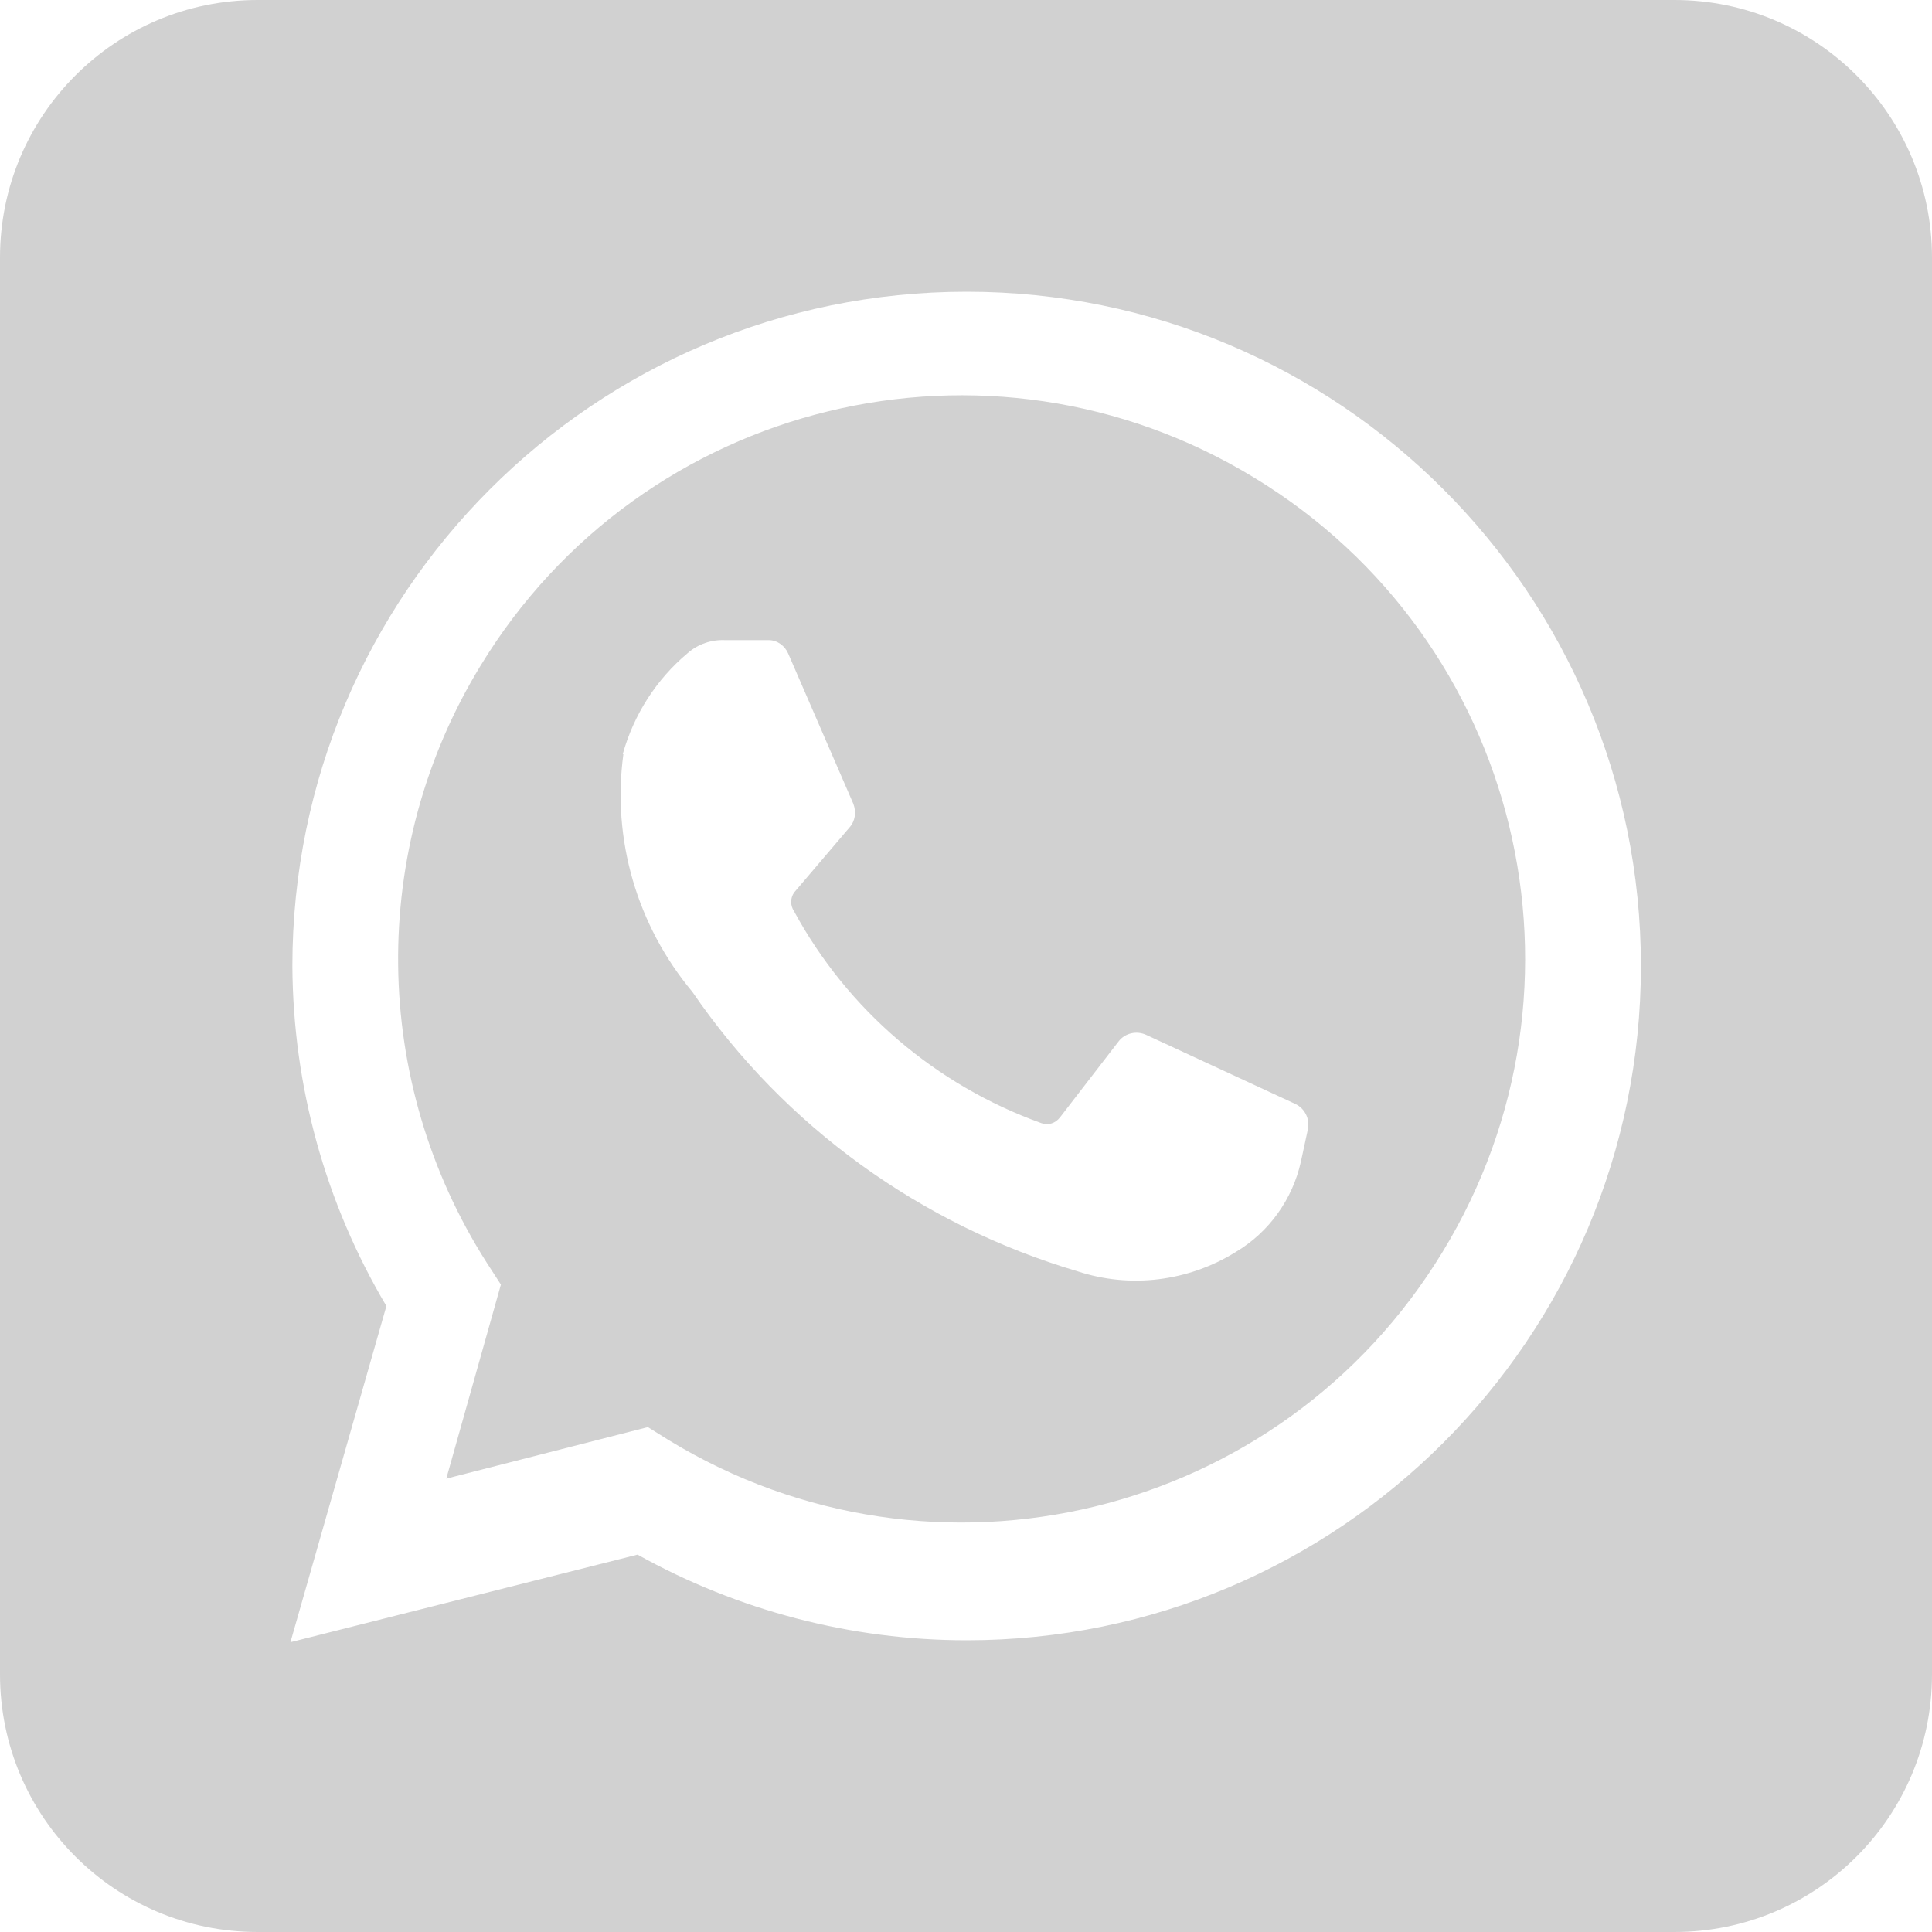
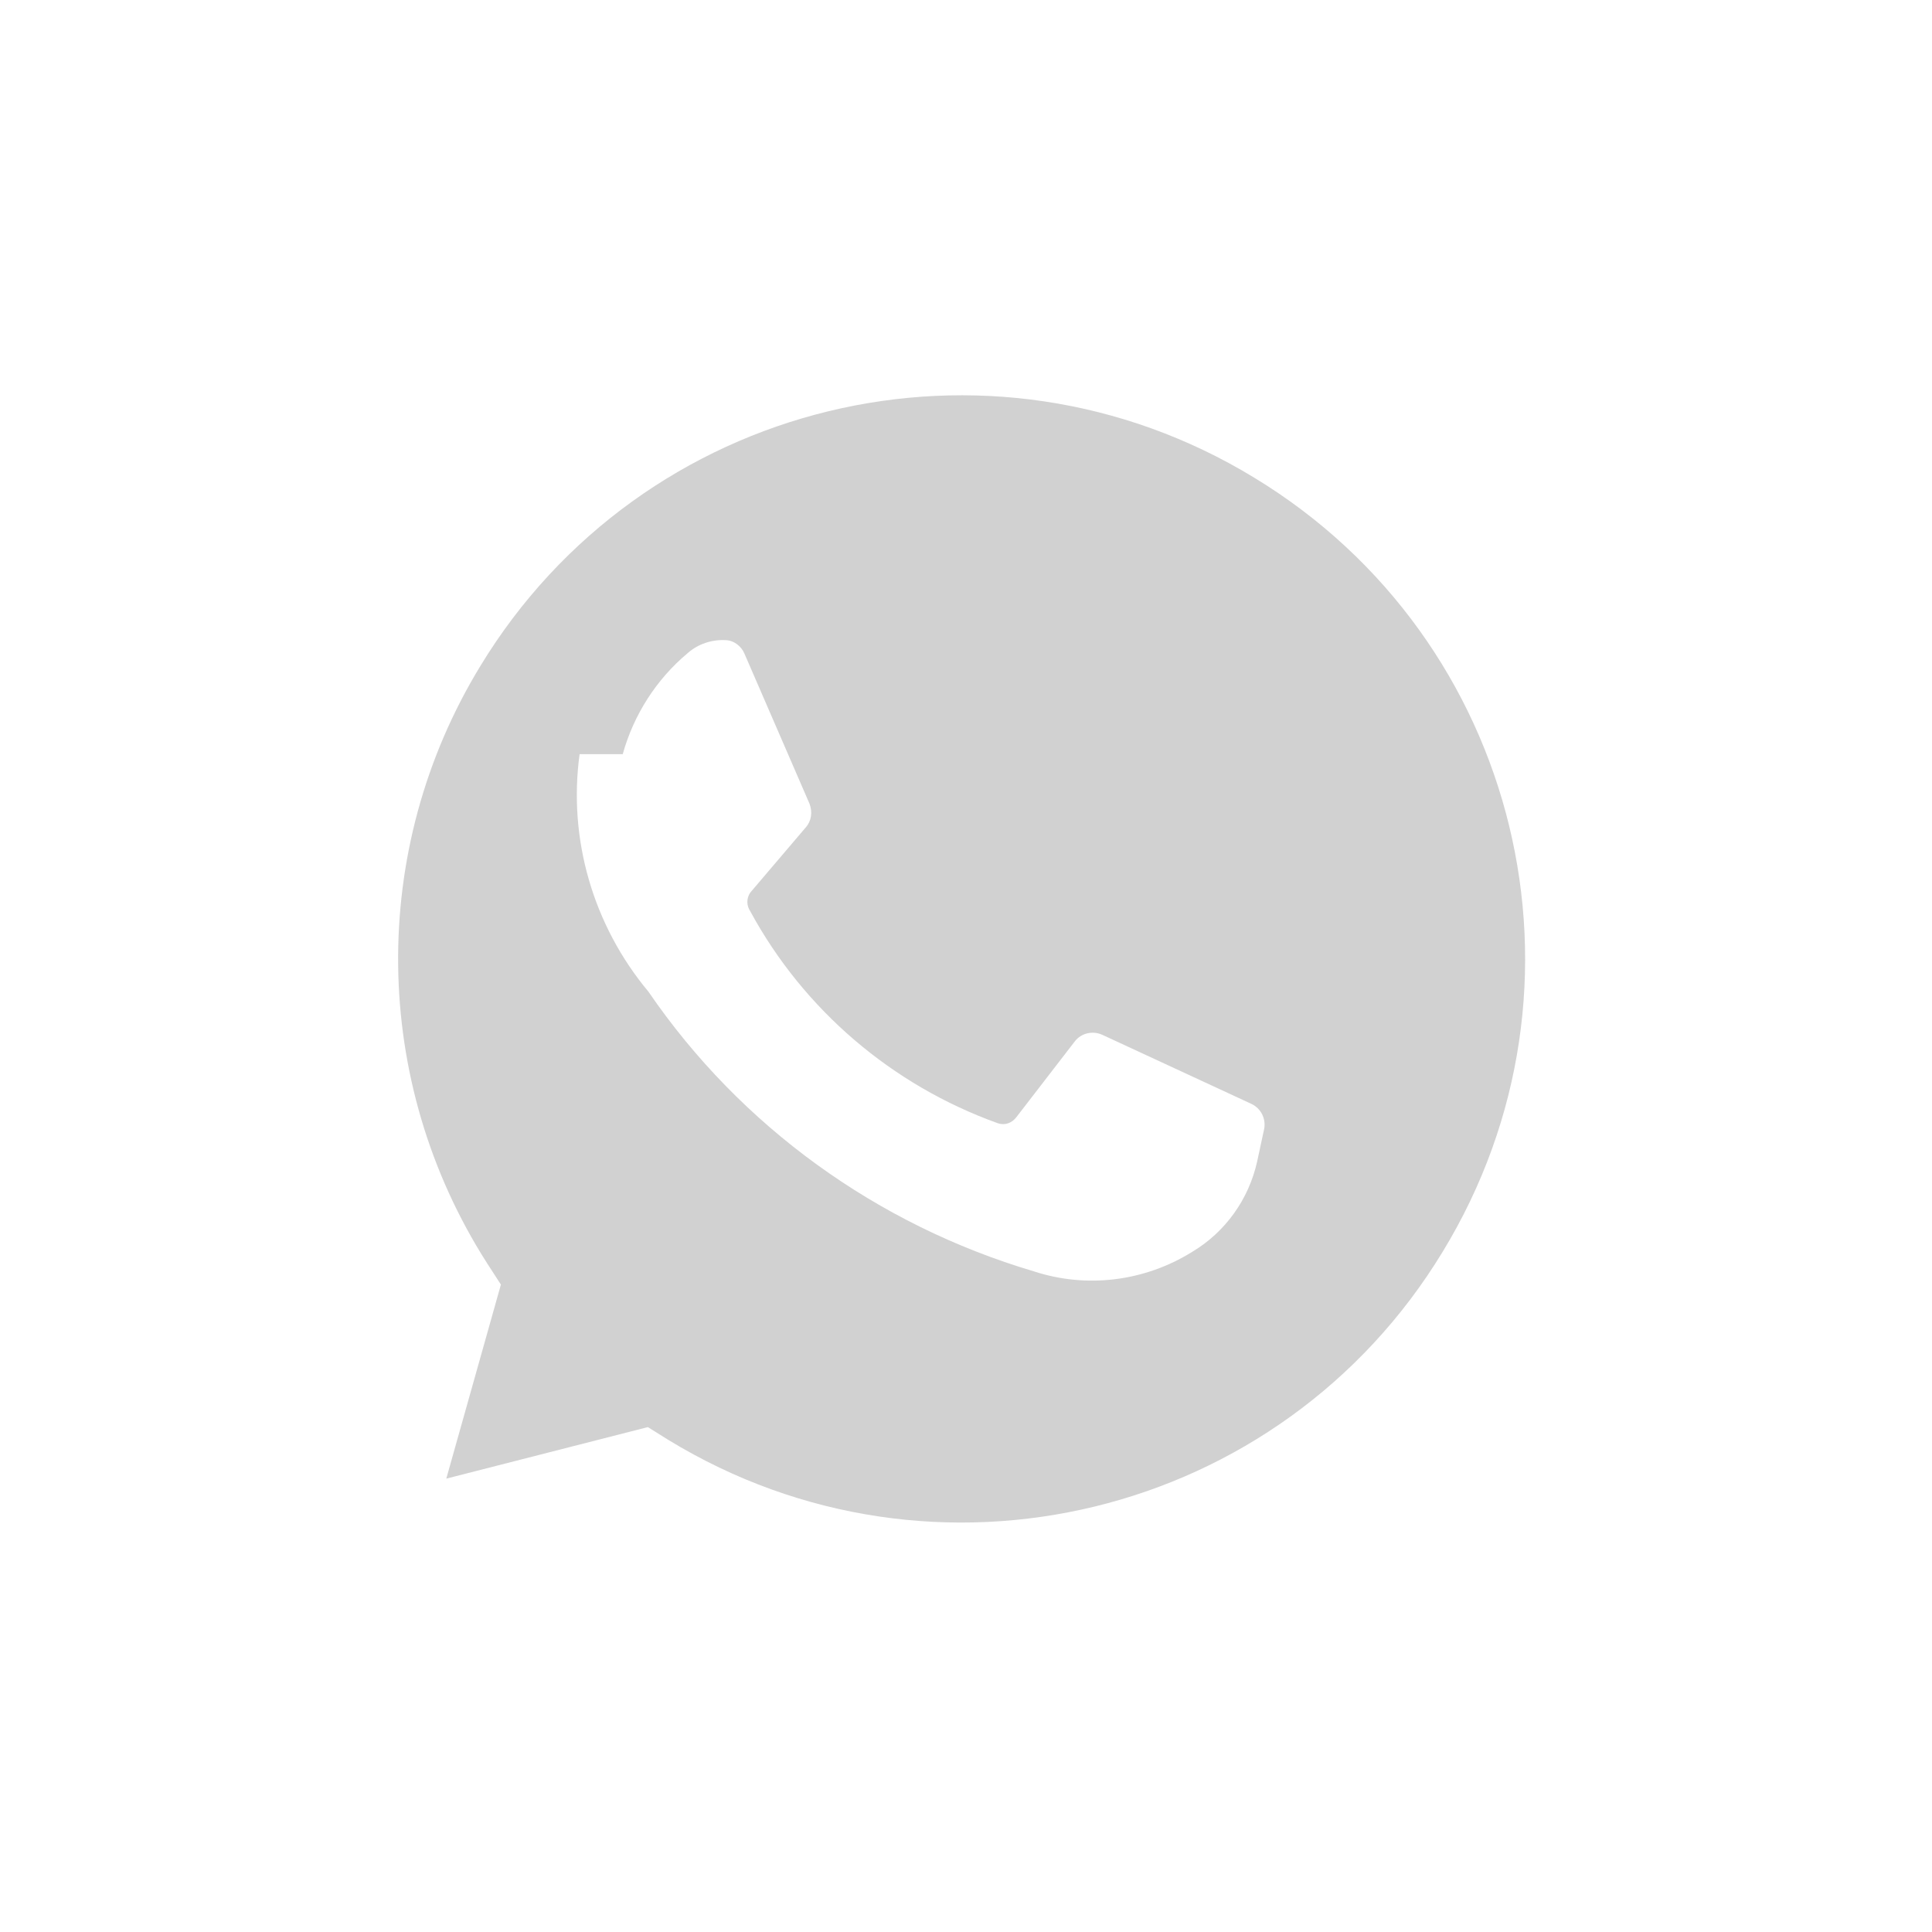
<svg xmlns="http://www.w3.org/2000/svg" id="_Слой_1" data-name="Слой 1" viewBox="0 0 30 30">
  <defs>
    <style>
      .cls-1 {
        fill: #d1d1d1;
        stroke-width: 0px;
      }
    </style>
  </defs>
-   <path class="cls-1" d="m4,30h22c2.21,0,4-1.79,4-4V4c0-2.21-1.79-4-4-4H4C1.79,0,0,1.79,0,4v22c0,2.21,1.79,4,4,4Zm.54-15c0-5.78,4.69-10.47,10.47-10.47s10.47,4.69,10.47,10.47c0,5.78-4.69,10.47-10.47,10.47-1.79,0-3.55-.46-5.11-1.33h0l-5.39,1.36h0l1.49-5.22h0c-.95-1.6-1.45-3.42-1.46-5.28Z" />
-   <path class="cls-1" d="m7.78,19.94l-.85,3.02,3.13-.8.32.2c4.13,2.52,9.51,1.21,12.02-2.92,2.52-4.13,1.21-9.51-2.92-12.02-4.13-2.52-9.51-1.21-12.02,2.92-1.74,2.85-1.7,6.45.1,9.27l.22.34Zm1.89-8.23c.17-.61.52-1.16,1.01-1.57.16-.14.37-.21.58-.2h.68c.13,0,.25.09.3.21l1.01,2.33c.05.13.03.27-.06.37l-.86,1.01c-.06.09-.06.2,0,.29.83,1.53,2.2,2.7,3.84,3.29.11.04.22,0,.29-.09l.91-1.18c.1-.13.28-.17.43-.1l2.31,1.07c.15.07.23.23.2.39l-.11.51c-.13.58-.49,1.09-1.01,1.4-.74.46-1.64.57-2.46.3-2.43-.72-4.55-2.25-5.98-4.34-.86-1.03-1.25-2.37-1.07-3.69h-.01Z" />
+   <path class="cls-1" d="m7.78,19.94l-.85,3.02,3.13-.8.32.2c4.13,2.52,9.51,1.21,12.02-2.92,2.52-4.13,1.21-9.51-2.92-12.02-4.13-2.52-9.51-1.21-12.02,2.92-1.74,2.85-1.7,6.45.1,9.27l.22.34Zm1.89-8.23c.17-.61.52-1.16,1.01-1.57.16-.14.37-.21.58-.2c.13,0,.25.09.3.21l1.01,2.33c.05.13.03.27-.06.37l-.86,1.01c-.06.09-.06.2,0,.29.83,1.53,2.2,2.7,3.84,3.29.11.04.22,0,.29-.09l.91-1.18c.1-.13.28-.17.43-.1l2.31,1.07c.15.07.23.23.2.39l-.11.51c-.13.58-.49,1.09-1.01,1.4-.74.46-1.64.57-2.46.3-2.43-.72-4.55-2.25-5.98-4.34-.86-1.03-1.25-2.37-1.07-3.69h-.01Z" />
</svg>